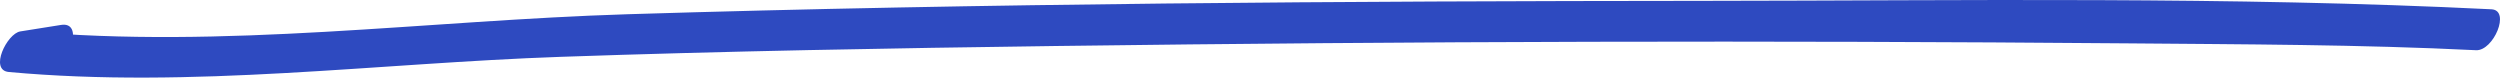
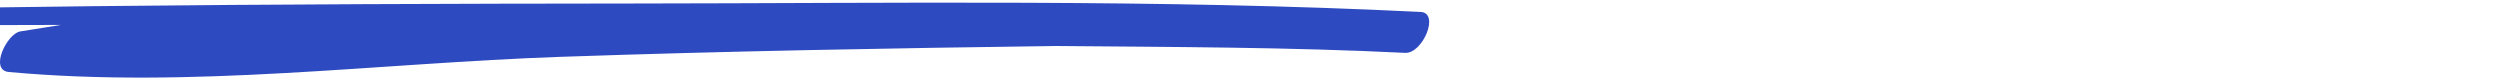
<svg xmlns="http://www.w3.org/2000/svg" id="Layer_1" data-name="Layer 1" width="1120.877" height="34.795" viewBox="0 0 1120.877 34.795">
  <defs>
    <style>.cls-1{fill:#2e4ac0;}</style>
  </defs>
-   <path class="cls-1" d="M-66.411,313.146l-18.284,2.913c-5.923.944-14.038,17.377-5.149,18.192,82.001,7.522,165.283-3.957,247.458-6.798,73.963-2.556,147.971-3.873,221.97-4.857q240.021-3.192,480.099-1.188c52.194.463,104.523.495,156.669,3.075,7.795.386,15.64-17.916,6.9-18.349-117.476-5.812-235.677-3.874-353.248-3.78-160.826.128-321.742,1.047-482.502,6-89.589,2.76-181.181,15.736-270.447,7.548l-5.149,18.192,18.284-2.913c7.399-1.179,13.63-19.665,3.399-18.035Z" transform="translate(93.784 -301.971)" />
+   <path class="cls-1" d="M-66.411,313.146l-18.284,2.913c-5.923.944-14.038,17.377-5.149,18.192,82.001,7.522,165.283-3.957,247.458-6.798,73.963-2.556,147.971-3.873,221.97-4.857c52.194.463,104.523.495,156.669,3.075,7.795.386,15.64-17.916,6.9-18.349-117.476-5.812-235.677-3.874-353.248-3.78-160.826.128-321.742,1.047-482.502,6-89.589,2.76-181.181,15.736-270.447,7.548l-5.149,18.192,18.284-2.913c7.399-1.179,13.63-19.665,3.399-18.035Z" transform="translate(93.784 -301.971)" />
</svg>